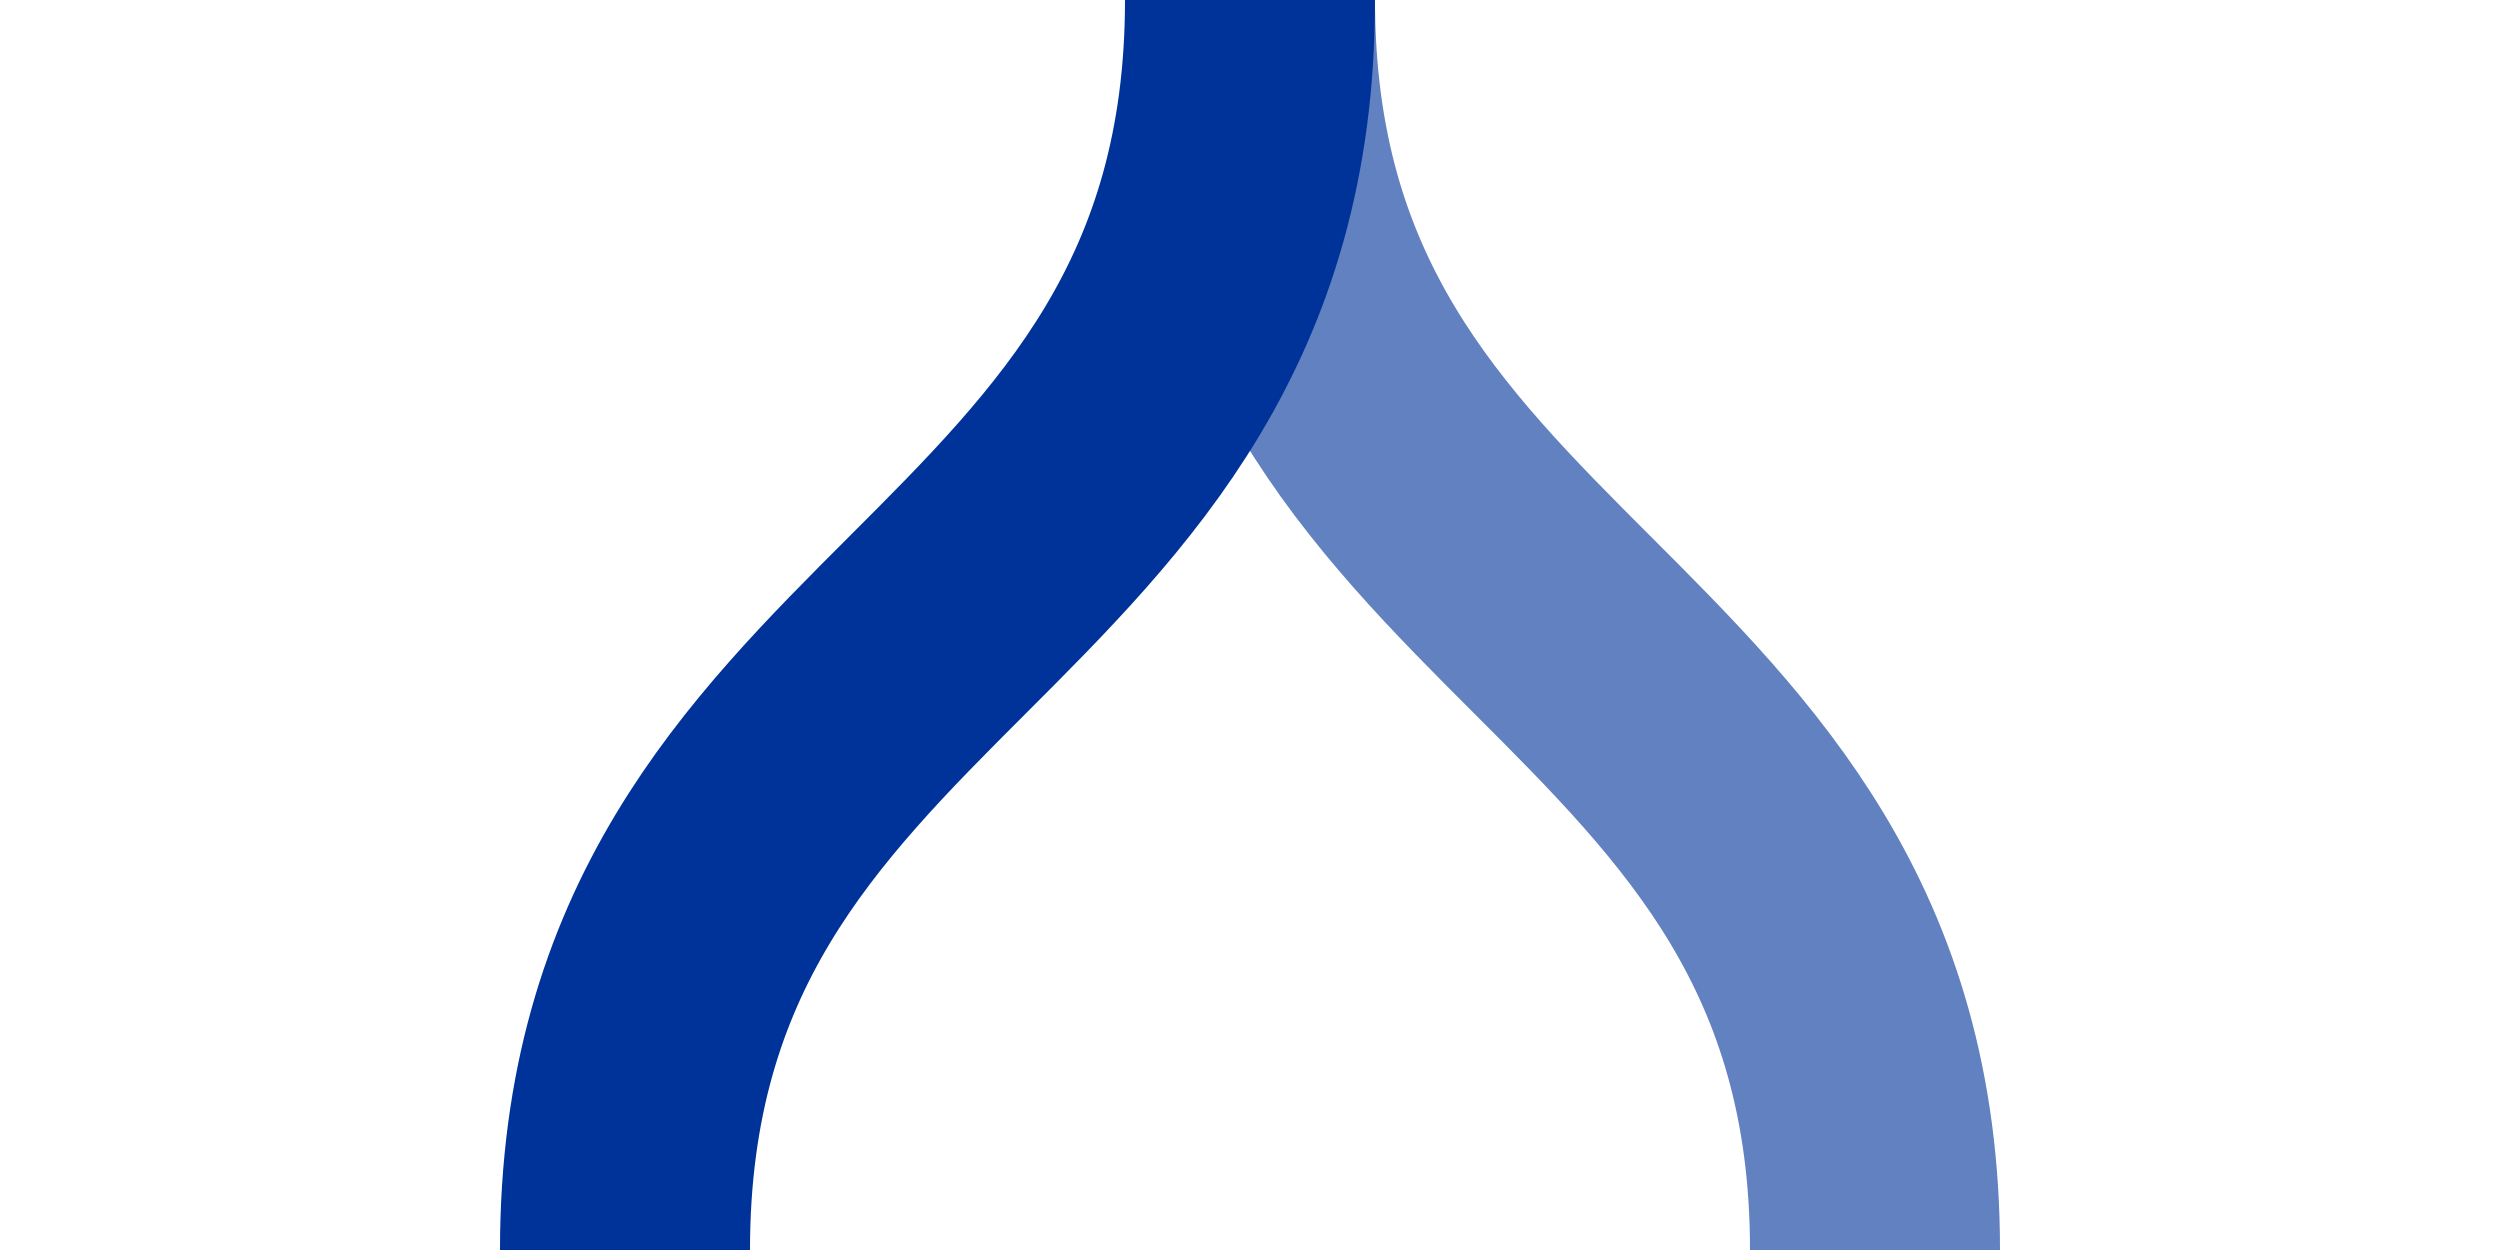
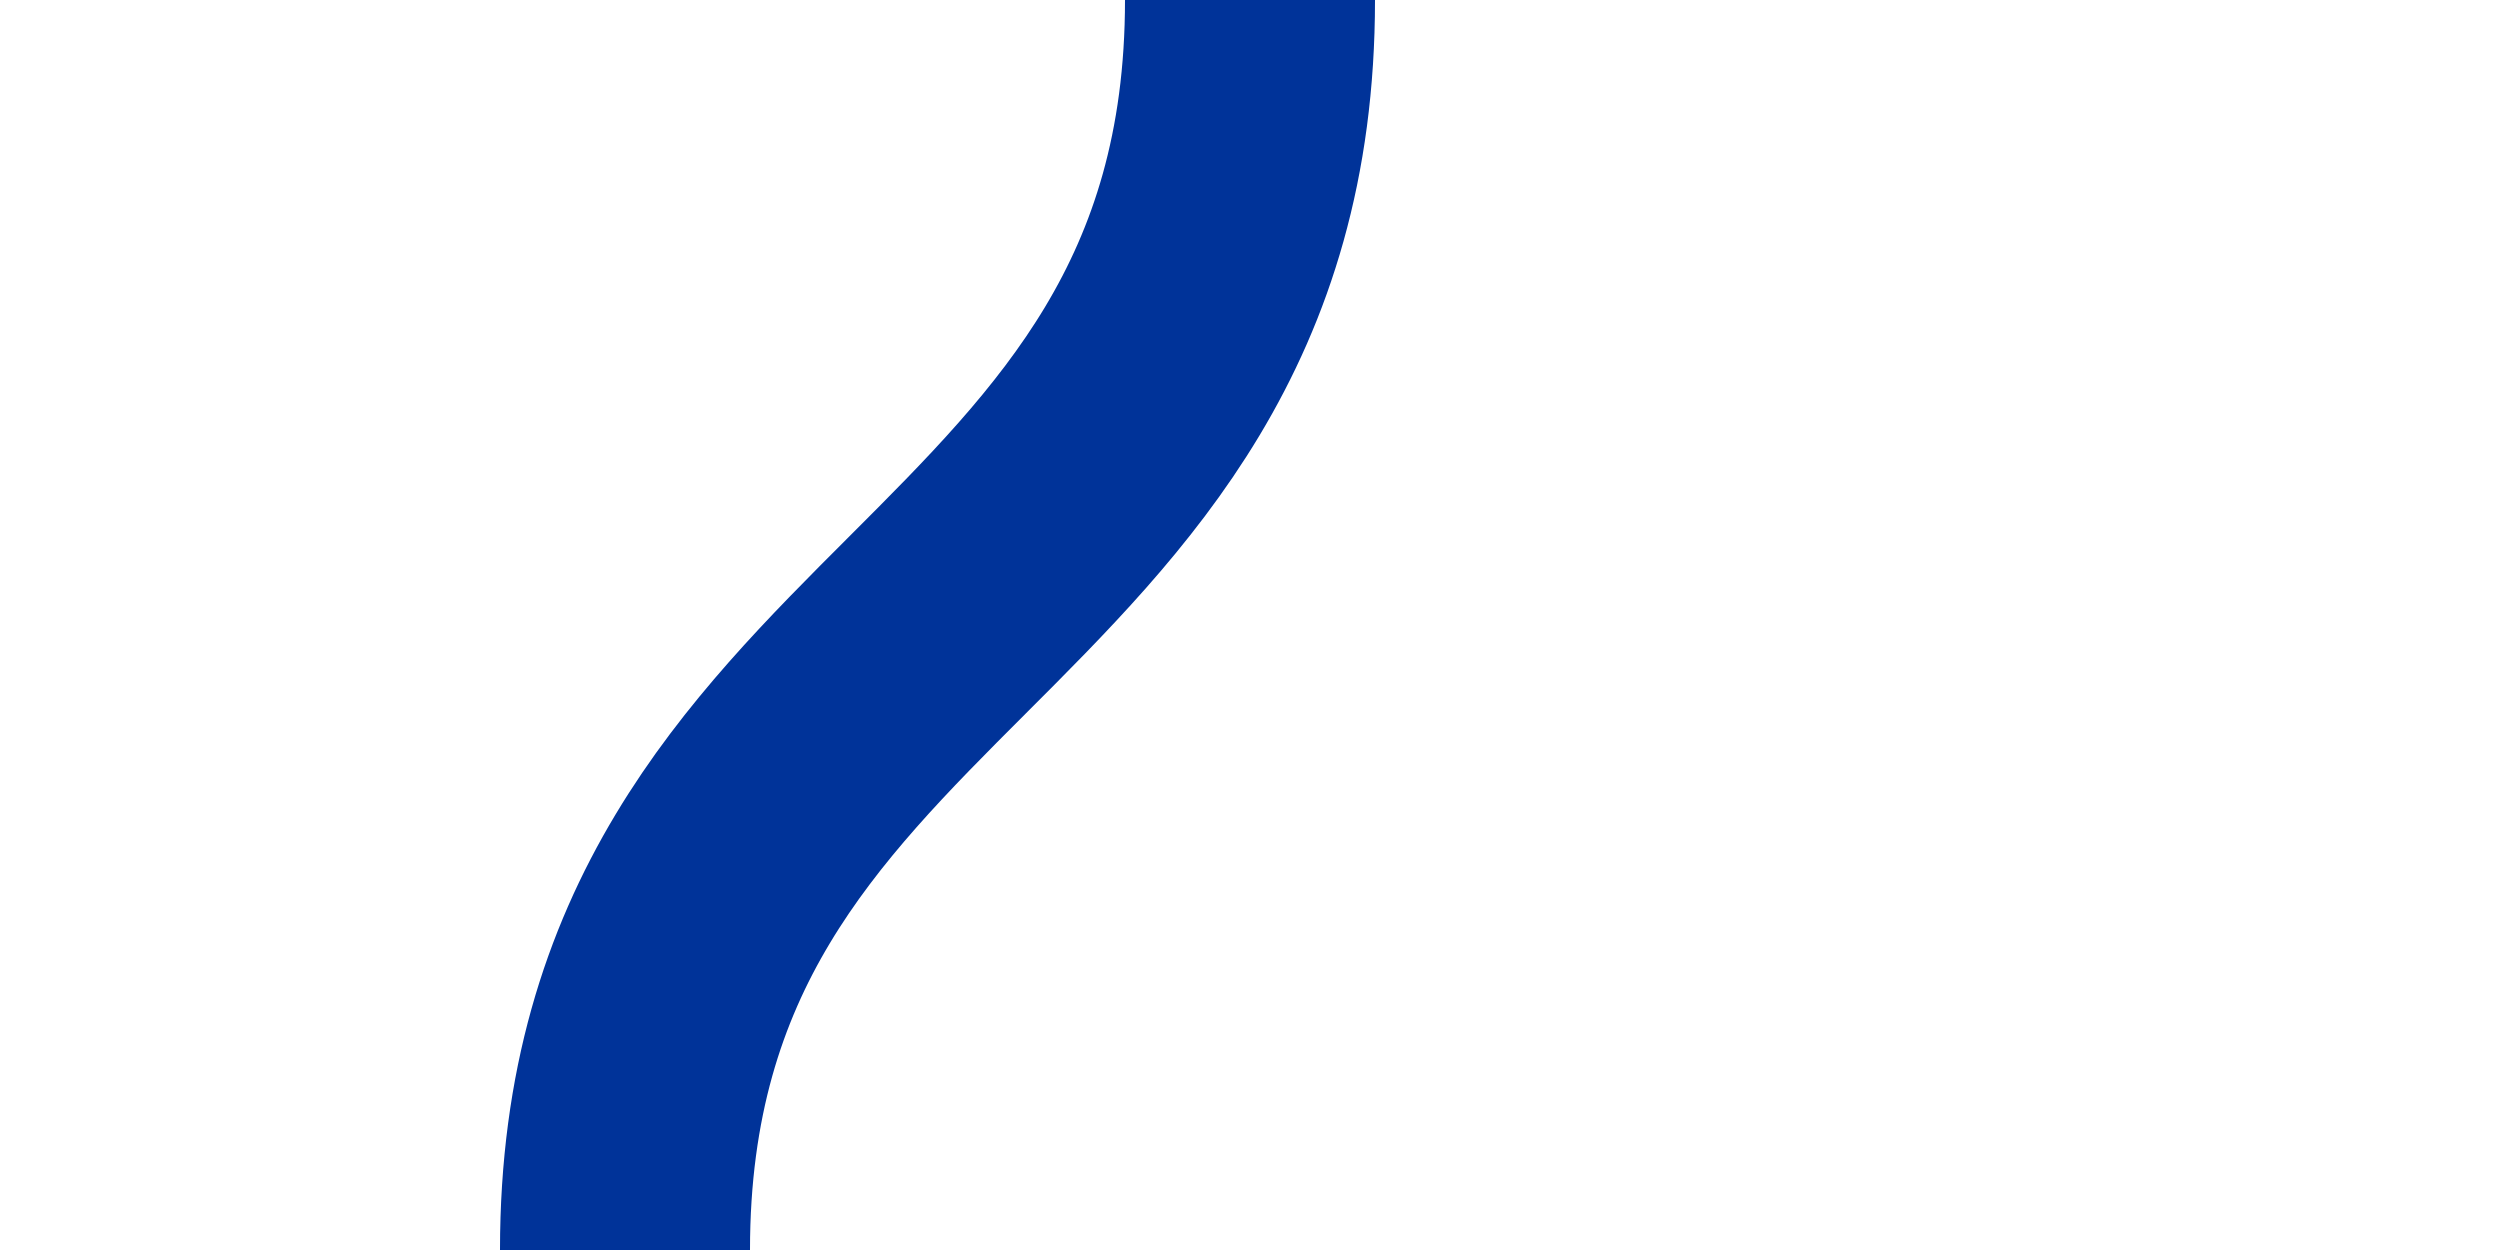
<svg xmlns="http://www.w3.org/2000/svg" width="1000" height="500">
  <title>ubSHI2rxl</title>
  <g stroke-width="100" fill="none">
-     <path d="M 500,0 C 500,250 750,250 750,500" stroke="#6281c0" />
    <path d="M 250,500 C 250,250 500,250 500,0" stroke="#003399" />
  </g>
</svg>